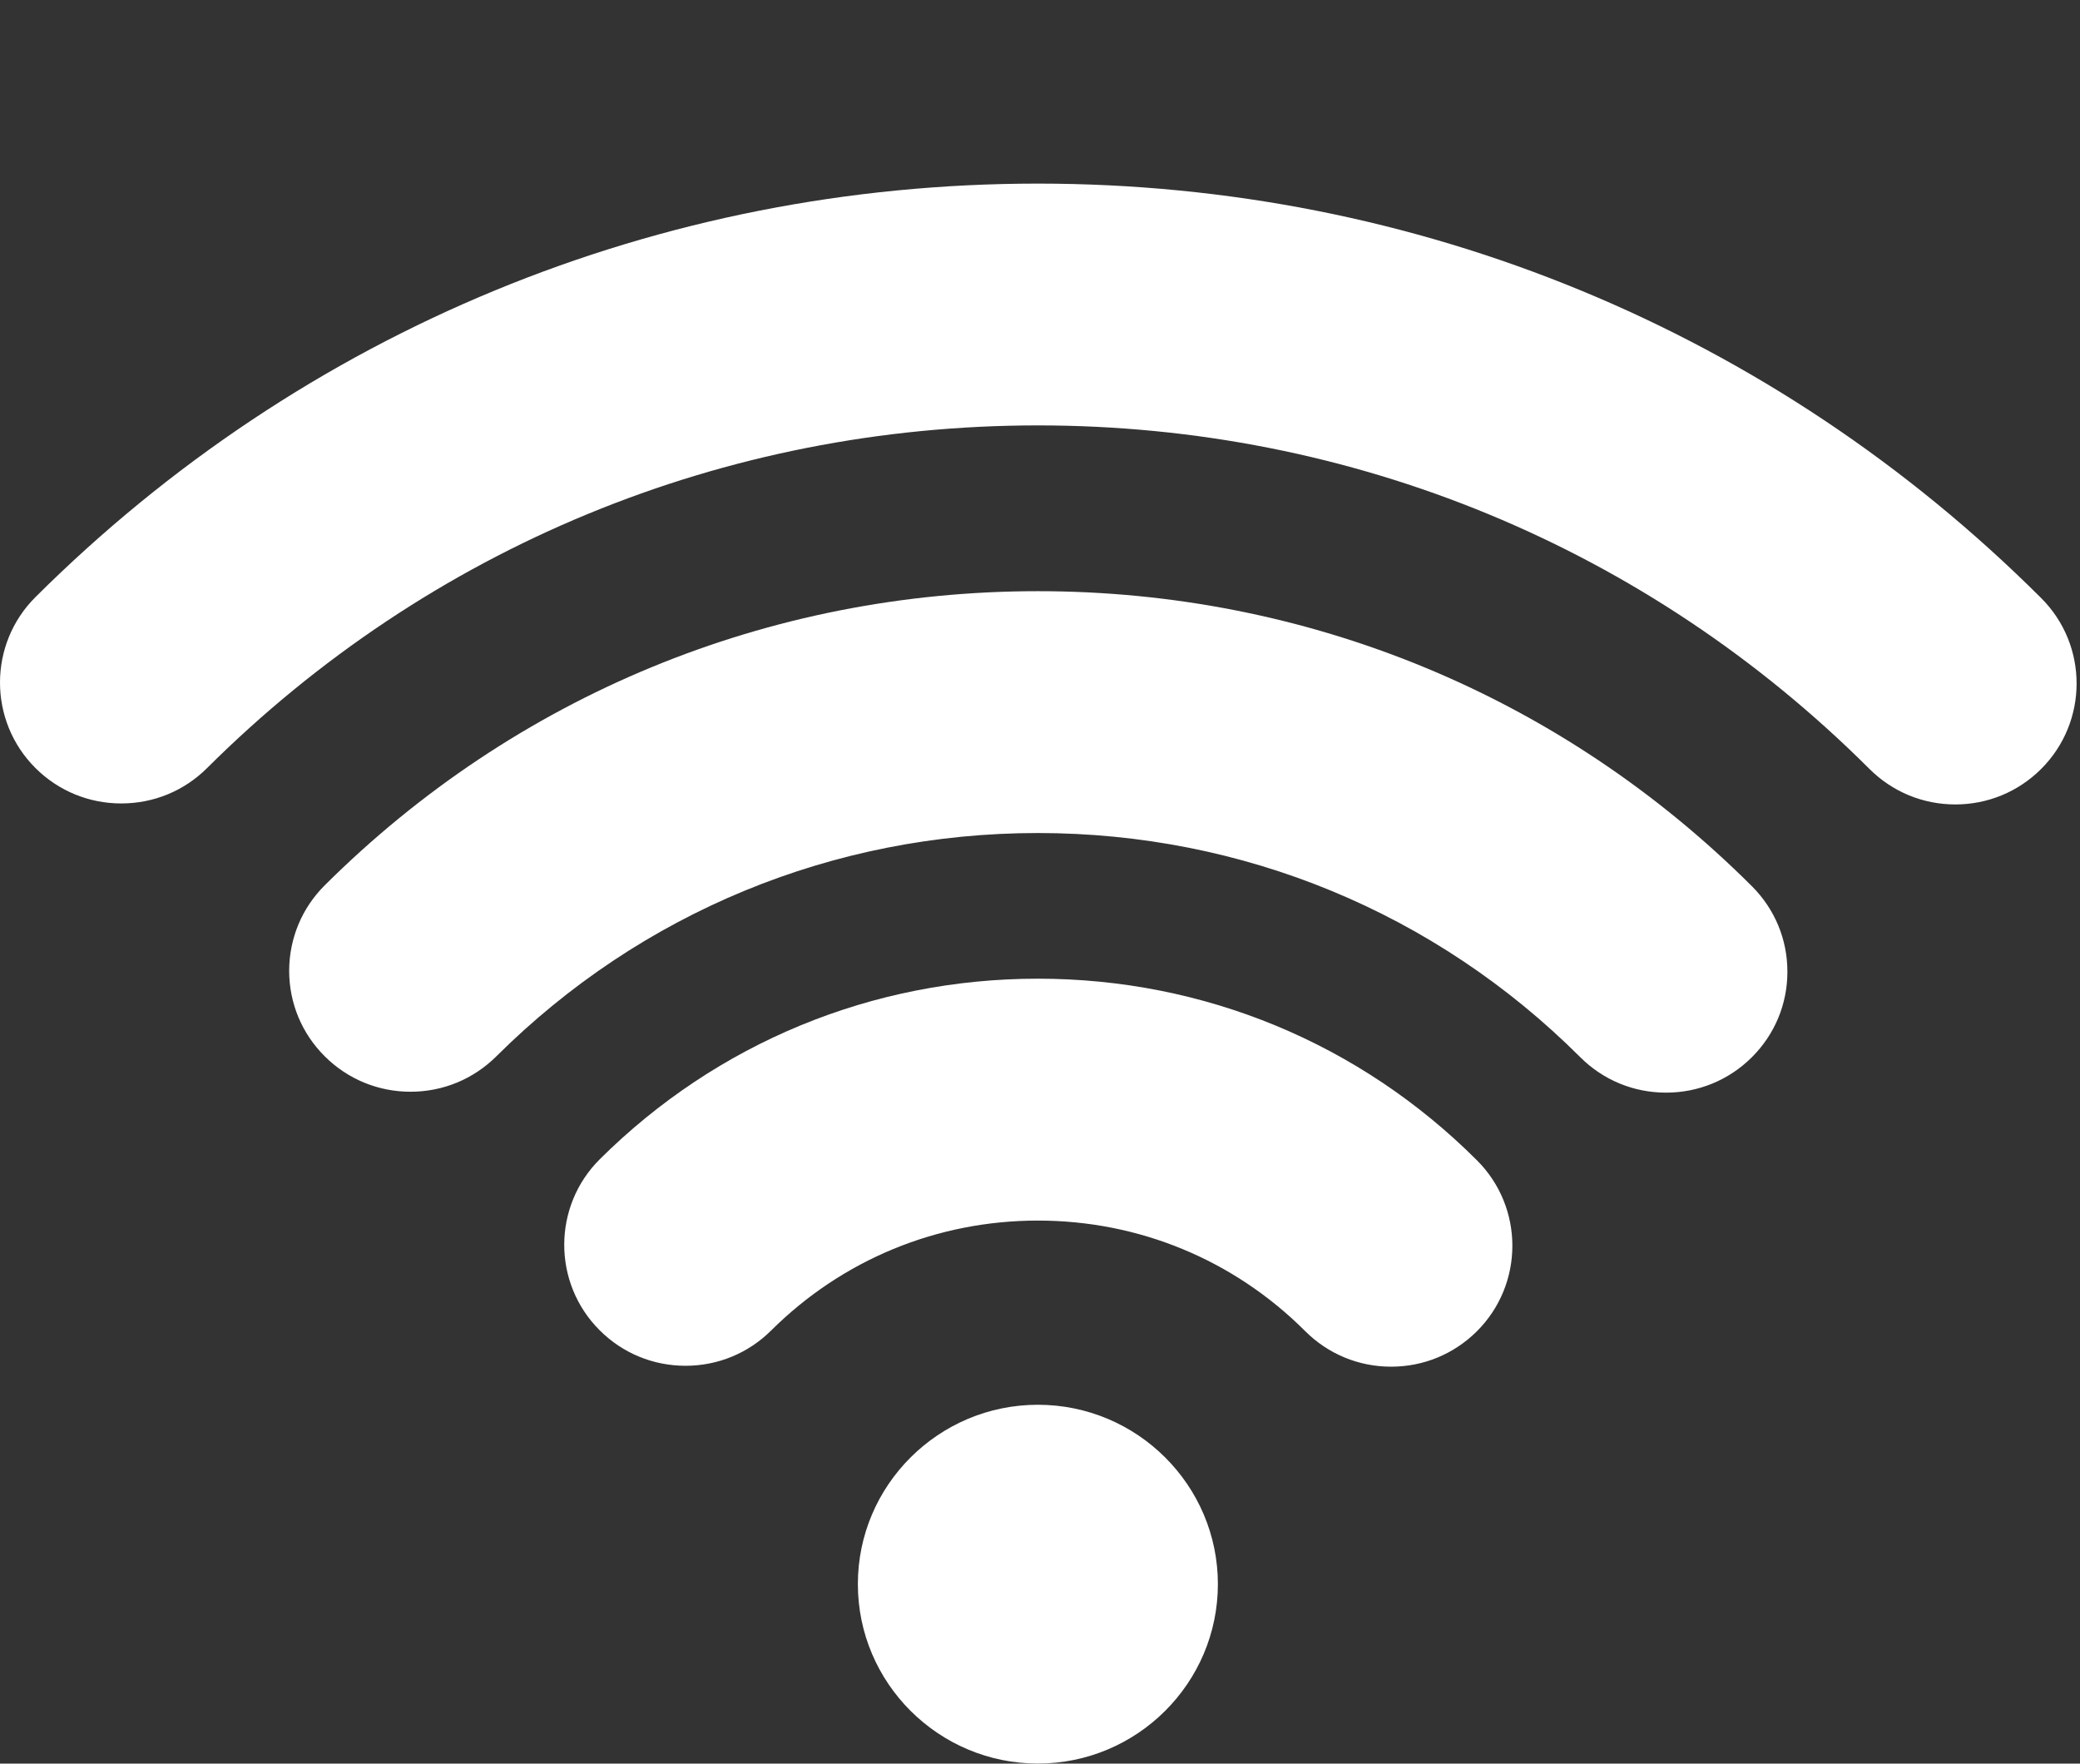
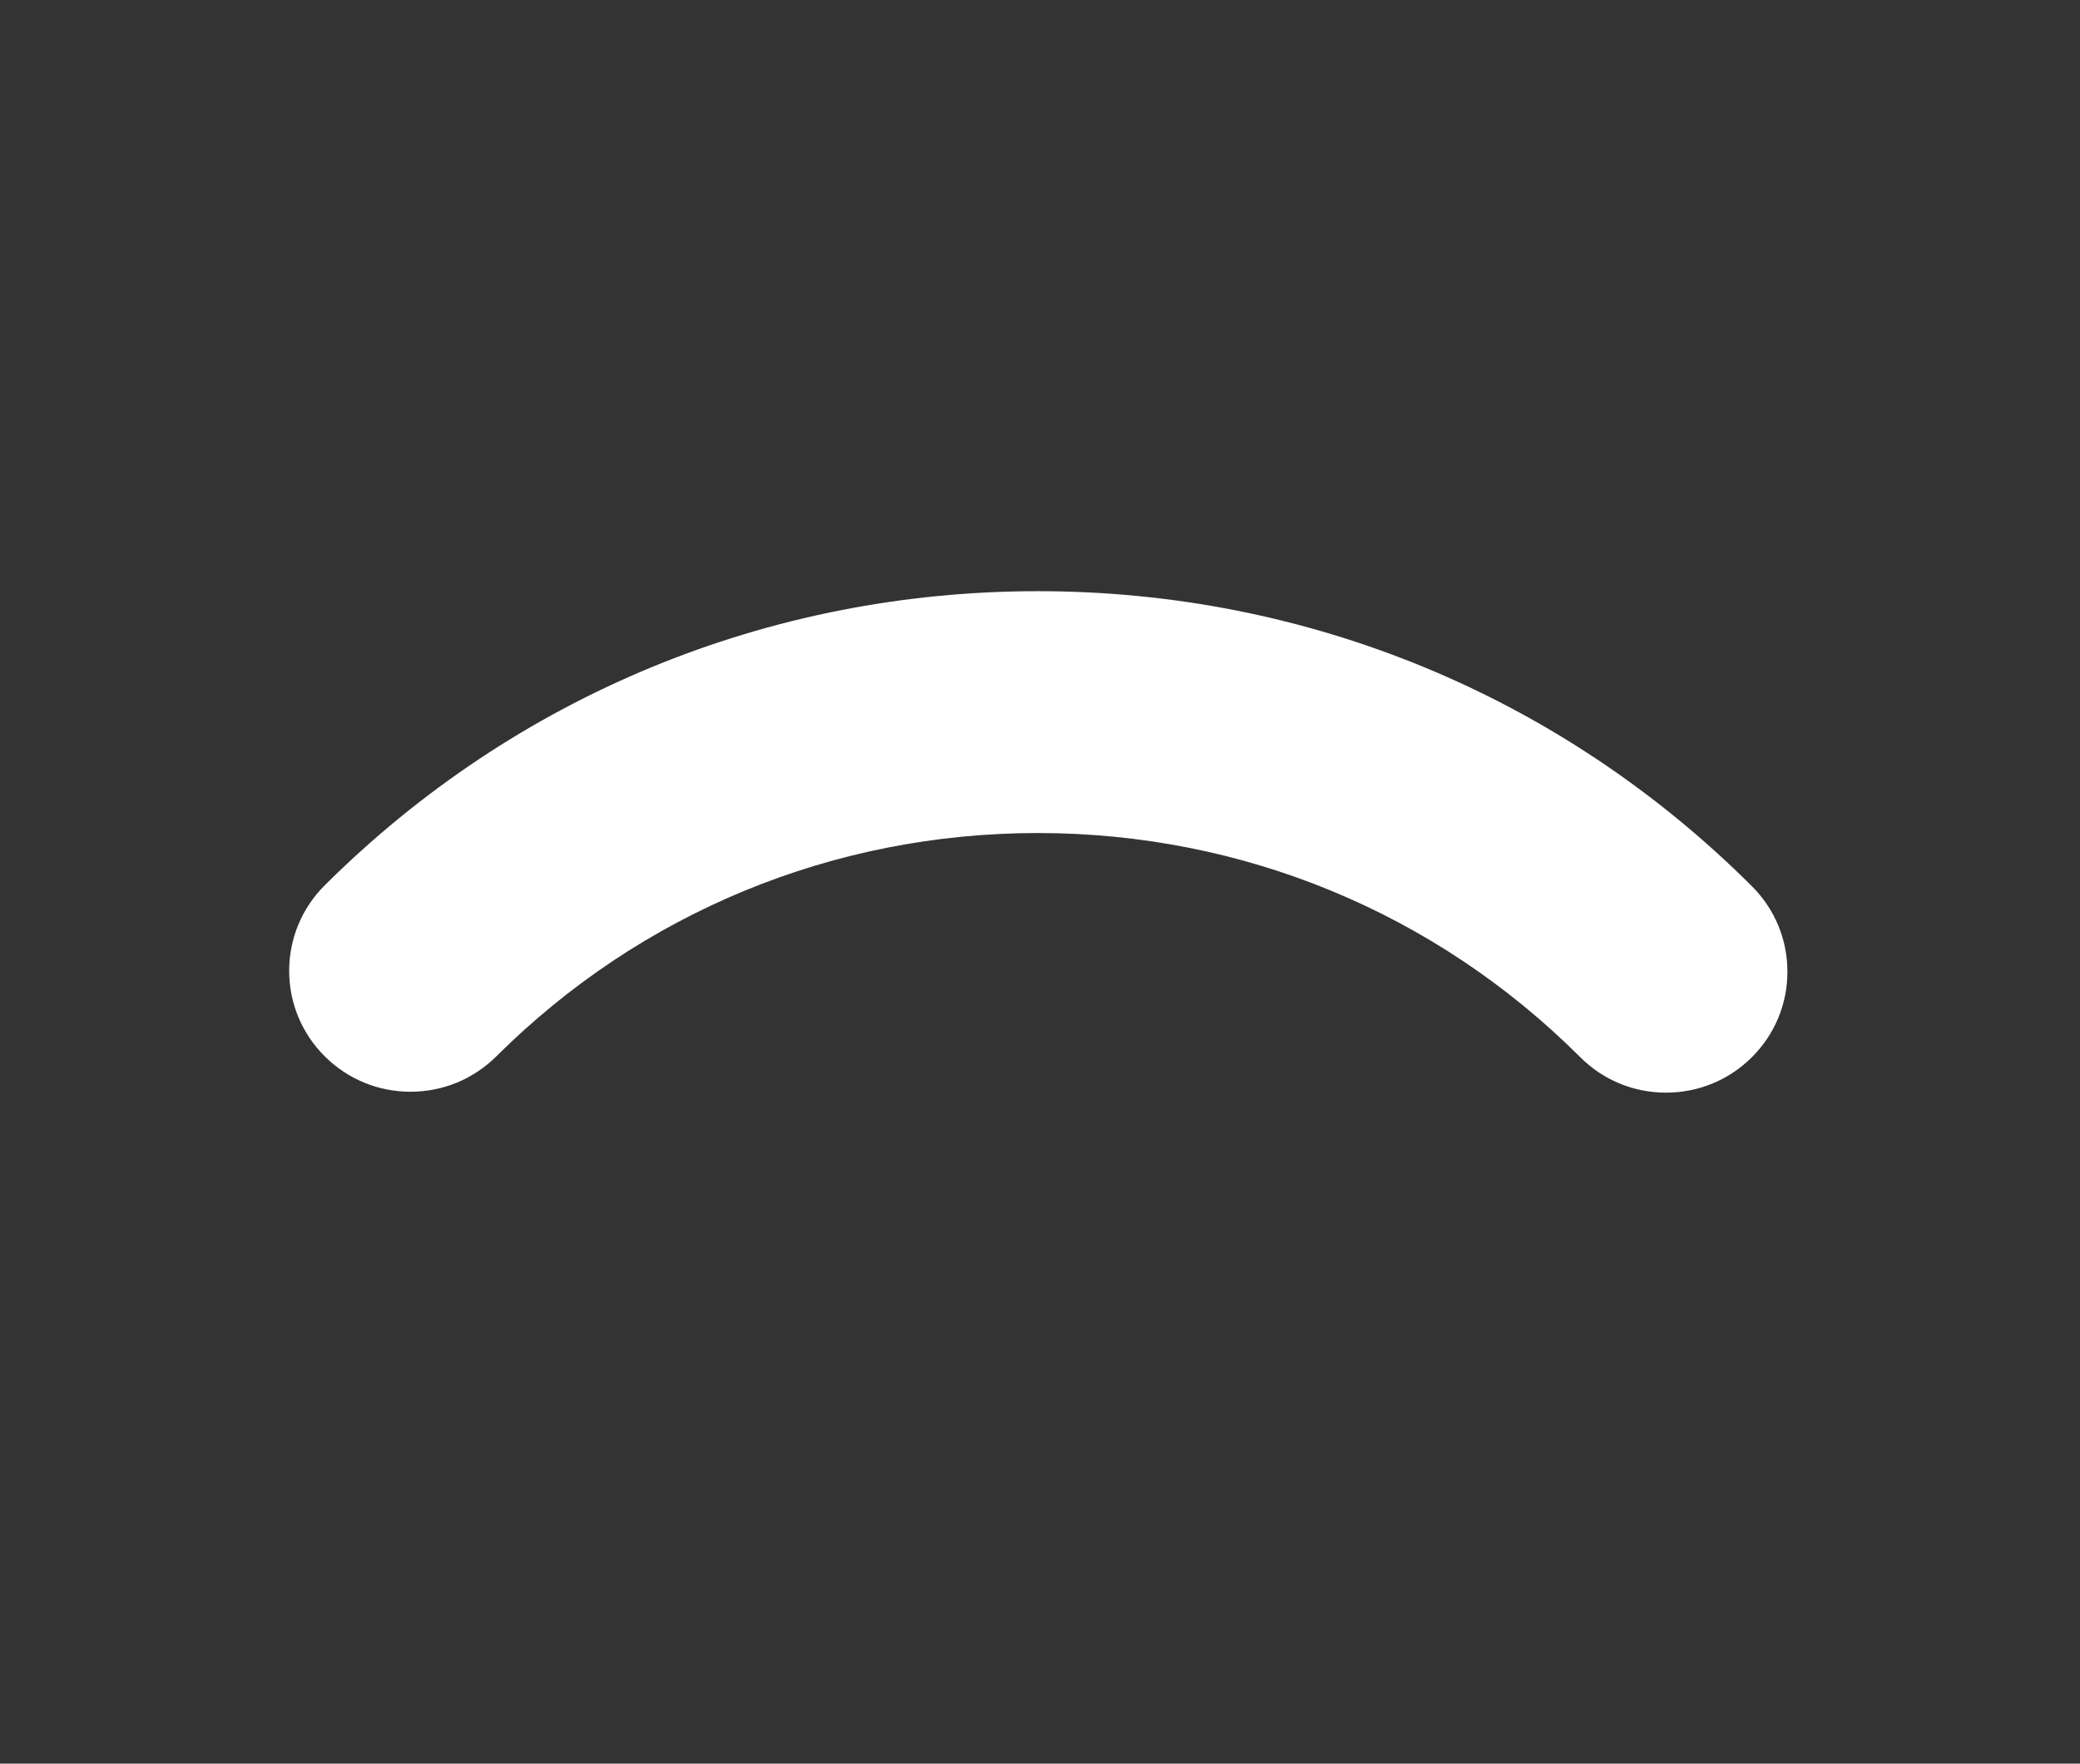
<svg xmlns="http://www.w3.org/2000/svg" width="46px" height="39px" viewBox="0 0 46 39" version="1.1">
  <rect x="0" y="0" width="46" height="39" fill="#333333" stroke="none" />
  <title>Artboard Copy 4</title>
  <g id="Artboard-Copy-4" stroke="none" stroke-width="1" fill="none" fill-rule="evenodd">
    <g id="wifi" transform="translate(0, 4)" fill="#FFFFFF" fill-rule="nonzero">
-       <path d="M22.953,27.064 C20.758,27.064 18.972,28.844 18.972,31.03 C18.972,33.218 20.758,34.998 22.953,34.998 C25.148,34.998 26.934,33.218 26.934,31.03 C26.934,28.844 25.148,27.064 22.953,27.064 Z" id="Path" />
-       <path d="M32.665,21.66 C30.073,19.069 26.623,17.642 22.953,17.642 C19.296,17.642 15.856,19.06 13.265,21.634 C12.218,22.675 12.216,24.372 13.26,25.415 C13.767,25.923 14.443,26.202 15.161,26.202 C15.877,26.202 16.549,25.924 17.055,25.421 C18.632,23.854 20.726,22.991 22.953,22.991 C25.187,22.991 27.287,23.859 28.865,25.436 C29.372,25.942 30.047,26.222 30.765,26.222 C31.481,26.222 32.153,25.944 32.66,25.441 C33.707,24.399 33.709,22.703 32.665,21.66 Z" id="Path" />
-       <path d="M45.141,9.225 C39.216,3.314 31.335,0.06 22.953,0.06 C14.581,0.06 6.708,3.307 0.785,9.203 C-0.261,10.244 -0.262,11.941 0.784,12.984 C1.291,13.489 1.965,13.767 2.682,13.767 C3.399,13.767 4.072,13.49 4.579,12.985 C9.488,8.099 16.013,5.407 22.953,5.407 C29.902,5.407 36.433,8.104 41.344,13.004 C41.851,13.51 42.526,13.789 43.243,13.789 C43.959,13.789 44.633,13.51 45.139,13.006 C46.186,11.964 46.187,10.267 45.141,9.225 Z" id="Path" />
      <path d="M38.745,15.598 C34.527,11.39 28.919,9.073 22.953,9.073 C16.997,9.073 11.397,11.383 7.183,15.576 C6.676,16.08 6.397,16.752 6.395,17.466 C6.395,18.18 6.674,18.852 7.18,19.357 C7.687,19.863 8.361,20.142 9.079,20.142 C9.795,20.142 10.468,19.864 10.976,19.36 C14.177,16.175 18.43,14.421 22.953,14.421 C27.484,14.421 31.744,16.181 34.947,19.377 C35.454,19.884 36.128,20.162 36.846,20.162 C37.562,20.162 38.236,19.884 38.742,19.38 C39.249,18.876 39.529,18.204 39.529,17.49 C39.53,16.775 39.251,16.104 38.745,15.598 Z" id="Path" />
    </g>
  </g>
</svg>